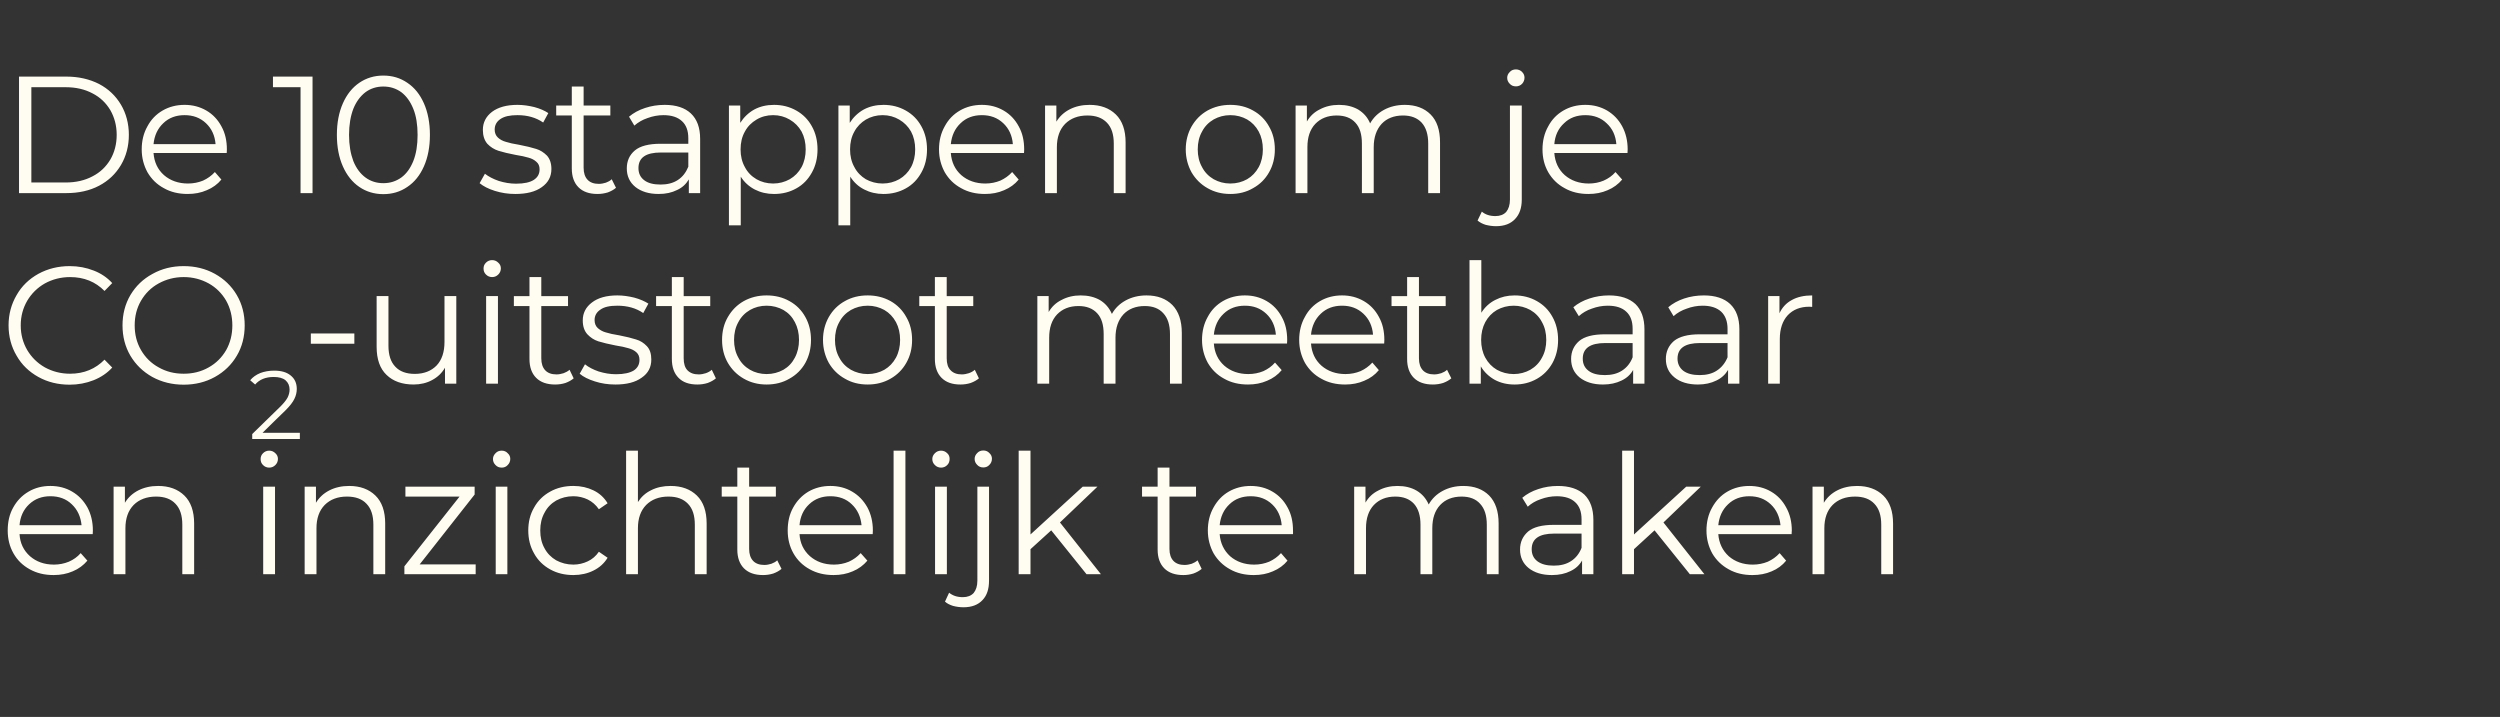
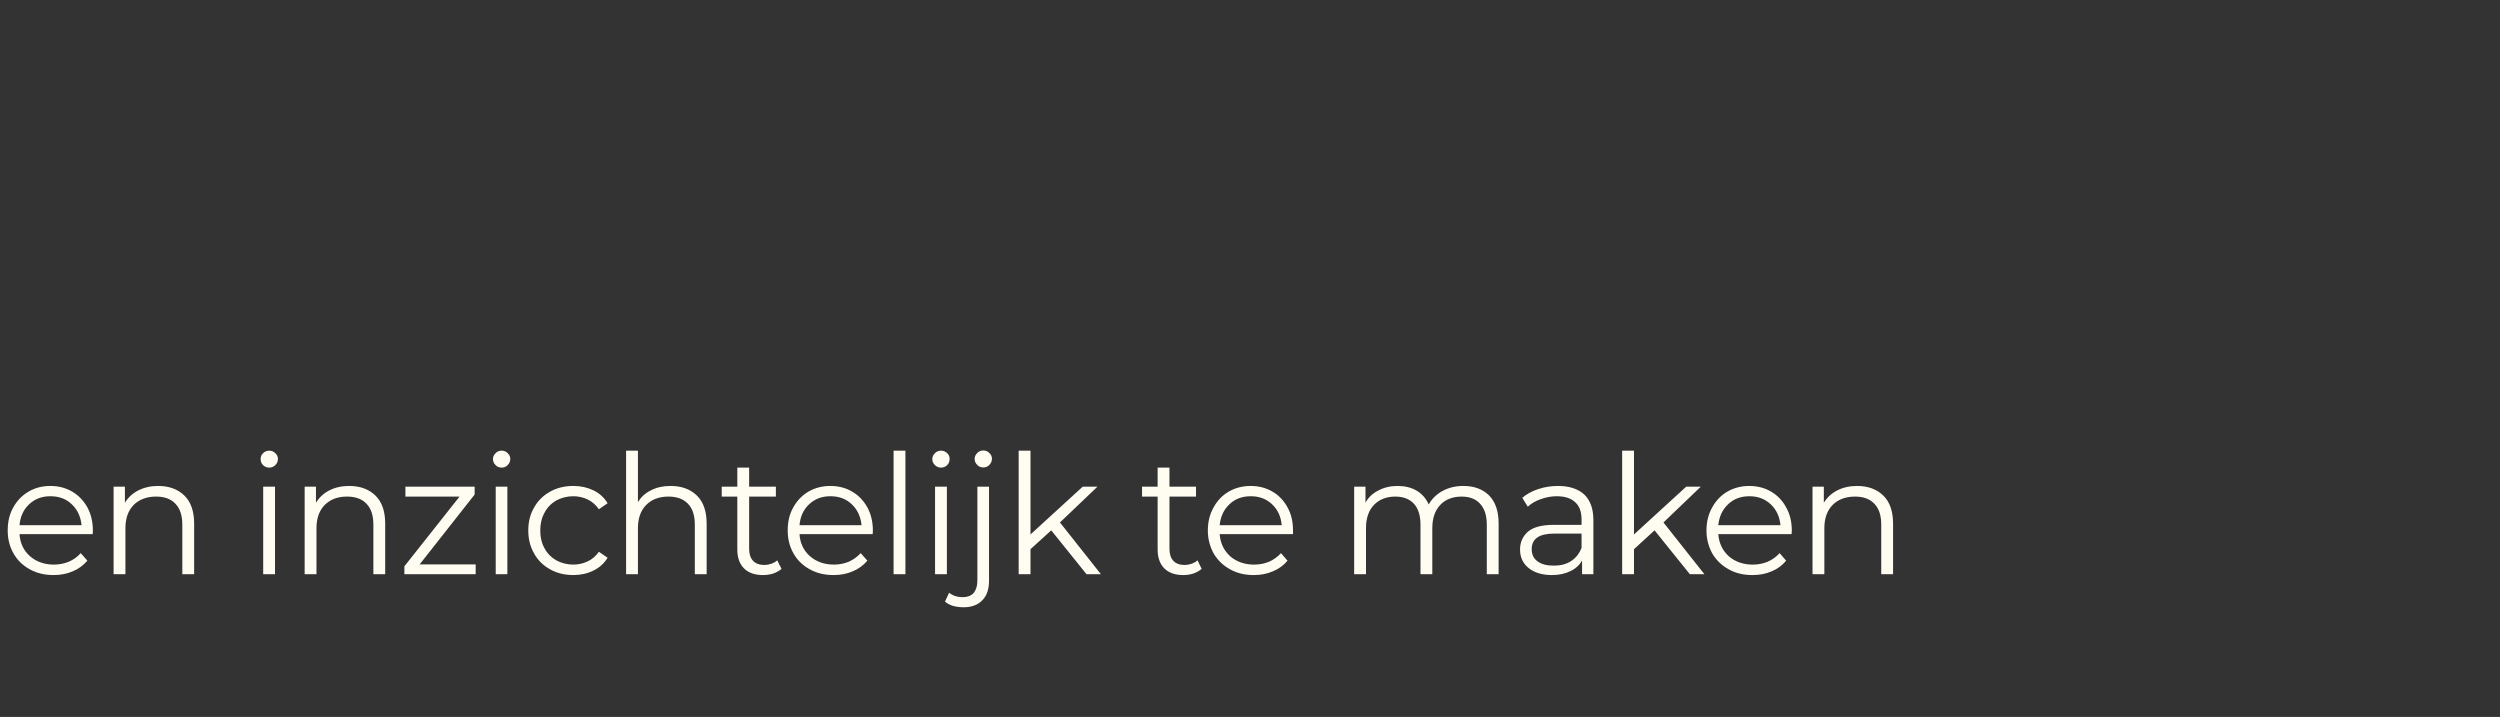
<svg xmlns="http://www.w3.org/2000/svg" version="1.1" width="1459px" height="418.4px" viewBox="0 -1 1459 418.4" style="top:-1px">
  <rect x="0" y="-1" width="1459" height="418.4" fill="#333333" stroke="none" />
  <desc>De 10 stappen om je CO2 uitstoot meetbaar en inzichtelijk te maken</desc>
  <defs />
  <g id="Polygon21091">
    <path d="m54.1 310.7c0 0-42.74-.01-42.7 0c.3 5.3 2.4 9.6 6.1 12.9c3.7 3.2 8.3 4.9 14 4.9c3.1 0 6-.6 8.7-1.7c2.7-1.2 5-2.8 6.9-5c0 0 3.9 4.4 3.9 4.4c-2.3 2.7-5.1 4.8-8.5 6.2c-3.4 1.5-7.2 2.2-11.2 2.2c-5.3 0-9.9-1.1-14-3.4c-4-2.2-7.2-5.3-9.4-9.2c-2.3-4-3.4-8.5-3.4-13.4c0-5 1-9.5 3.2-13.4c2.2-4 5.2-7.1 9-9.3c3.7-2.2 8-3.3 12.7-3.3c4.7 0 9 1.1 12.7 3.3c3.8 2.2 6.7 5.3 8.9 9.2c2.1 3.9 3.2 8.4 3.2 13.5c-.02-.05-.1 2.1-.1 2.1zm-24.7-22.1c-4.9 0-9 1.5-12.4 4.7c-3.3 3.1-5.2 7.2-5.6 12.2c0 0 36.2 0 36.2 0c-.5-5-2.4-9.1-5.7-12.2c-3.3-3.2-7.5-4.7-12.5-4.7c0 0 0 0 0 0zm62.9-6c6.4 0 11.5 1.9 15.3 5.6c3.8 3.7 5.7 9.2 5.7 16.3c.01-.02 0 29.6 0 29.6l-6.9 0c0 0 .02-28.94 0-28.9c0-5.4-1.3-9.4-4-12.2c-2.6-2.8-6.4-4.2-11.3-4.2c-5.5 0-9.9 1.7-13.1 4.9c-3.2 3.3-4.8 7.8-4.8 13.6c.01-.01 0 26.8 0 26.8l-6.9 0l0-51.1l6.6 0c0 0 .02 9.44 0 9.4c1.9-3.1 4.5-5.5 7.8-7.2c3.4-1.7 7.2-2.6 11.6-2.6c0 0 0 0 0 0zm61.3.4l6.9 0l0 51.1l-6.9 0l0-51.1zm3.5-11.1c-1.4 0-2.6-.5-3.6-1.5c-1-1-1.4-2.1-1.4-3.5c0-1.3.4-2.4 1.4-3.4c1-1 2.2-1.5 3.6-1.5c1.4 0 2.6.5 3.6 1.5c1 .9 1.5 2 1.5 3.3c0 1.4-.5 2.6-1.5 3.6c-1 1-2.2 1.5-3.6 1.5c0 0 0 0 0 0zm46.7 10.7c6.4 0 11.5 1.9 15.3 5.6c3.8 3.7 5.7 9.2 5.7 16.3c-.02-.02 0 29.6 0 29.6l-6.9 0c0 0-.01-28.94 0-28.9c0-5.4-1.3-9.4-4-12.2c-2.6-2.8-6.4-4.2-11.4-4.2c-5.5 0-9.8 1.7-13 4.9c-3.2 3.3-4.8 7.8-4.8 13.6c-.02-.01 0 26.8 0 26.8l-6.9 0l0-51.1l6.6 0c0 0-.01 9.44 0 9.4c1.9-3.1 4.5-5.5 7.8-7.2c3.3-1.7 7.2-2.6 11.6-2.6c0 0 0 0 0 0zm73.8 45.8l0 5.7l-41.6 0l0-4.6l32.2-40.7l-31.6 0l0-5.8l40.4 0l0 4.6l-32.1 40.8l32.7 0zm11.7-45.4l6.8 0l0 51.1l-6.8 0l0-51.1zm3.5-11.1c-1.5 0-2.7-.5-3.6-1.5c-1-1-1.5-2.1-1.5-3.5c0-1.3.5-2.4 1.5-3.4c.9-1 2.1-1.5 3.6-1.5c1.4 0 2.6.5 3.5 1.5c1 .9 1.5 2 1.5 3.3c0 1.4-.5 2.6-1.5 3.6c-.9 1-2.1 1.5-3.5 1.5c0 0 0 0 0 0zm41.8 62.7c-5 0-9.6-1.1-13.5-3.3c-4-2.2-7.2-5.3-9.4-9.3c-2.3-4-3.4-8.5-3.4-13.4c0-5 1.1-9.5 3.4-13.4c2.2-4 5.4-7.1 9.4-9.3c3.9-2.2 8.5-3.3 13.5-3.3c4.4 0 8.3.9 11.8 2.6c3.5 1.7 6.2 4.2 8.2 7.5c0 0-5.1 3.5-5.1 3.5c-1.7-2.5-3.9-4.4-6.5-5.7c-2.5-1.2-5.4-1.9-8.4-1.9c-3.7 0-7 .9-10 2.5c-2.9 1.7-5.2 4-6.8 7.1c-1.7 3-2.5 6.5-2.5 10.4c0 3.9.8 7.4 2.5 10.4c1.6 3 3.9 5.3 6.8 7c3 1.6 6.3 2.5 10 2.5c3 0 5.9-.7 8.4-1.9c2.6-1.2 4.8-3.1 6.5-5.6c0 0 5.1 3.5 5.1 3.5c-2 3.3-4.8 5.8-8.3 7.5c-3.4 1.7-7.4 2.6-11.7 2.6c0 0 0 0 0 0zm56.8-52c6.4 0 11.5 1.9 15.3 5.6c3.8 3.7 5.7 9.2 5.7 16.3c-.02-.02 0 29.6 0 29.6l-6.9 0c0 0-.02-28.94 0-28.9c0-5.4-1.3-9.4-4-12.2c-2.7-2.8-6.4-4.2-11.4-4.2c-5.5 0-9.8 1.7-13 4.9c-3.2 3.3-4.8 7.8-4.8 13.6c-.03-.01 0 26.8 0 26.8l-6.9 0l0-72.1l6.9 0c0 0-.03 29.95 0 30c1.9-3 4.4-5.3 7.7-6.9c3.3-1.7 7.1-2.5 11.4-2.5c0 0 0 0 0 0zm64.7 48.4c-1.3 1.1-2.9 2-4.8 2.7c-1.9.6-3.9.9-6 .9c-4.8 0-8.5-1.3-11.1-3.9c-2.6-2.6-3.9-6.3-3.9-11c.04.02 0-30.9 0-30.9l-9.1 0l0-5.8l9.1 0l0-11.1l6.9 0l0 11.1l15.6 0l0 5.8l-15.6 0c0 0 .03 30.53 0 30.5c0 3.1.8 5.4 2.3 7c1.5 1.6 3.7 2.4 6.6 2.4c1.4 0 2.8-.3 4.1-.7c1.3-.5 2.5-1.1 3.4-2c0 0 2.5 5 2.5 5zm53.2-20.3c0 0-42.74-.01-42.7 0c.3 5.3 2.4 9.6 6.1 12.9c3.7 3.2 8.3 4.9 14 4.9c3.1 0 6-.6 8.7-1.7c2.6-1.2 4.9-2.8 6.9-5c0 0 3.9 4.4 3.9 4.4c-2.3 2.7-5.1 4.8-8.5 6.2c-3.4 1.5-7.2 2.2-11.2 2.2c-5.3 0-9.9-1.1-14-3.4c-4-2.2-7.2-5.3-9.4-9.2c-2.3-4-3.4-8.5-3.4-13.4c0-5 1-9.5 3.2-13.4c2.2-4 5.2-7.1 8.9-9.3c3.8-2.2 8.1-3.3 12.8-3.3c4.7 0 9 1.1 12.7 3.3c3.8 2.2 6.7 5.3 8.9 9.2c2.1 3.9 3.2 8.4 3.2 13.5c-.02-.05-.1 2.1-.1 2.1zm-24.7-22.1c-4.9 0-9 1.5-12.4 4.7c-3.3 3.1-5.2 7.2-5.6 12.2c0 0 36.2 0 36.2 0c-.5-5-2.4-9.1-5.7-12.2c-3.3-3.2-7.5-4.7-12.5-4.7c0 0 0 0 0 0zm36.9-26.6l6.9 0l0 72.1l-6.9 0l0-72.1zm24.2 21l6.9 0l0 51.1l-6.9 0l0-51.1zm3.5-11.1c-1.4 0-2.6-.5-3.6-1.5c-1-1-1.5-2.1-1.5-3.5c0-1.3.5-2.4 1.5-3.4c1-1 2.2-1.5 3.6-1.5c1.4 0 2.6.5 3.6 1.5c1 .9 1.4 2 1.4 3.3c0 1.4-.4 2.6-1.4 3.6c-1 1-2.2 1.5-3.6 1.5c0 0 0 0 0 0zm13.1 81.5c-2.1 0-4.2-.3-6.1-.8c-1.9-.6-3.5-1.4-4.7-2.5c0 0 2.4-5.2 2.4-5.2c2.1 1.7 4.7 2.6 8 2.6c2.7 0 4.8-.8 6.3-2.4c1.4-1.7 2.2-4.1 2.2-7.2c-.05-.02 0-54.9 0-54.9l6.8 0c0 0 .05 54.88 0 54.9c0 4.8-1.2 8.6-3.8 11.3c-2.6 2.8-6.3 4.2-11.1 4.2c0 0 0 0 0 0zm11.6-81.6c-1.5 0-2.7-.5-3.6-1.5c-1-1-1.5-2.1-1.5-3.5c0-1.3.5-2.4 1.5-3.4c.9-1 2.1-1.5 3.6-1.5c1.4 0 2.6.5 3.5 1.5c1 .9 1.5 2 1.5 3.3c0 1.4-.5 2.6-1.5 3.6c-.9 1-2.1 1.5-3.5 1.5c0 0 0 0 0 0zm39.6 36.7l-12.1 11l0 14.6l-6.9 0l0-72.1l6.9 0l0 48.9l30.5-27.9l8.6 0l-21.9 20.9l23.9 30.2l-8.4 0l-20.6-25.6zm87.8 22.5c-1.3 1.1-2.9 2-4.8 2.7c-1.9.6-3.9.9-5.9.9c-4.8 0-8.5-1.3-11.1-3.9c-2.6-2.6-3.9-6.3-3.9-11c.01.02 0-30.9 0-30.9l-9.1 0l0-5.8l9.1 0l0-11.1l6.9 0l0 11.1l15.5 0l0 5.8l-15.5 0c0 0 0 30.53 0 30.5c0 3.1.8 5.4 2.3 7c1.5 1.6 3.7 2.4 6.5 2.4c1.5 0 2.8-.3 4.2-.7c1.3-.5 2.4-1.1 3.4-2c0 0 2.4 5 2.4 5zm53.3-20.3c0 0-42.77-.01-42.8 0c.4 5.3 2.5 9.6 6.1 12.9c3.7 3.2 8.4 4.9 14 4.9c3.2 0 6.1-.6 8.8-1.7c2.6-1.2 4.9-2.8 6.9-5c0 0 3.8 4.4 3.8 4.4c-2.2 2.7-5.1 4.8-8.5 6.2c-3.4 1.5-7.1 2.2-11.2 2.2c-5.2 0-9.9-1.1-13.9-3.4c-4-2.2-7.2-5.3-9.5-9.2c-2.2-4-3.4-8.5-3.4-13.4c0-5 1.1-9.5 3.3-13.4c2.2-4 5.1-7.1 8.9-9.3c3.8-2.2 8.1-3.3 12.8-3.3c4.7 0 9 1.1 12.7 3.3c3.8 2.2 6.7 5.3 8.8 9.2c2.2 3.9 3.2 8.4 3.2 13.5c.05-.05 0 2.1 0 2.1zm-24.7-22.1c-4.9 0-9.1 1.5-12.4 4.7c-3.3 3.1-5.2 7.2-5.7 12.2c0 0 36.2 0 36.2 0c-.4-5-2.3-9.1-5.6-12.2c-3.4-3.2-7.5-4.7-12.5-4.7c0 0 0 0 0 0zm124.1-6c6.4 0 11.4 1.9 15.1 5.6c3.6 3.7 5.5 9.1 5.5 16.3c-.04-.02 0 29.6 0 29.6l-6.9 0c0 0-.03-28.94 0-28.9c0-5.4-1.3-9.4-3.9-12.2c-2.5-2.8-6.1-4.2-10.8-4.2c-5.3 0-9.5 1.7-12.5 4.9c-3.1 3.3-4.6 7.8-4.6 13.6c.02-.01 0 26.8 0 26.8l-6.9 0c0 0 .02-28.94 0-28.9c0-5.4-1.3-9.4-3.8-12.2c-2.6-2.8-6.2-4.2-10.9-4.2c-5.3 0-9.4 1.7-12.5 4.9c-3.1 3.3-4.6 7.8-4.6 13.6c-.02-.01 0 26.8 0 26.8l-6.9 0l0-51.1l6.6 0c0 0-.02 9.34 0 9.3c1.8-3.1 4.3-5.5 7.6-7.1c3.2-1.7 6.9-2.6 11.1-2.6c4.3 0 8 .9 11.1 2.7c3.2 1.9 5.5 4.5 7.1 8.1c1.9-3.4 4.6-6 8.1-7.9c3.5-1.9 7.5-2.9 12.1-2.9c0 0 0 0 0 0zm55.2 0c6.7 0 11.8 1.7 15.4 5c3.5 3.4 5.3 8.3 5.3 14.8c.01.04 0 31.7 0 31.7l-6.6 0c0 0 .01-7.97 0-8c-1.5 2.7-3.8 4.8-6.8 6.2c-3 1.5-6.6 2.3-10.8 2.3c-5.7 0-10.2-1.4-13.6-4.1c-3.3-2.7-5-6.3-5-10.8c0-4.3 1.6-7.8 4.7-10.5c3.1-2.6 8.1-3.9 15-3.9c0-.05 16.2 0 16.2 0c0 0 .02-3.15 0-3.2c0-4.4-1.2-7.7-3.7-10c-2.4-2.3-6-3.5-10.8-3.5c-3.2 0-6.3.6-9.3 1.7c-3 1-5.5 2.5-7.6 4.4c0 0-3.2-5.2-3.2-5.2c2.6-2.2 5.7-3.9 9.4-5.1c3.6-1.2 7.4-1.8 11.4-1.8c0 0 0 0 0 0zm-2.4 46.5c3.9 0 7.2-.8 10-2.6c2.8-1.8 4.9-4.4 6.2-7.8c.02.05 0-8.3 0-8.3c0 0-16.01 0-16 0c-8.7 0-13.1 3-13.1 9.1c0 3 1.1 5.4 3.4 7.1c2.3 1.7 5.4 2.5 9.5 2.5c0 0 0 0 0 0zm58.8-20.6l-12 11l0 14.6l-6.9 0l0-72.1l6.9 0l0 48.9l30.5-27.9l8.5 0l-21.8 20.9l23.9 30.2l-8.5 0l-20.6-25.6zm80 2.2c0 0-42.77-.01-42.8 0c.4 5.3 2.5 9.6 6.1 12.9c3.7 3.2 8.4 4.9 14 4.9c3.2 0 6.1-.6 8.8-1.7c2.6-1.2 4.9-2.8 6.9-5c0 0 3.8 4.4 3.8 4.4c-2.2 2.7-5 4.8-8.4 6.2c-3.4 1.5-7.2 2.2-11.3 2.2c-5.2 0-9.9-1.1-13.9-3.4c-4-2.2-7.2-5.3-9.5-9.2c-2.2-4-3.4-8.5-3.4-13.4c0-5 1.1-9.5 3.3-13.4c2.2-4 5.1-7.1 8.9-9.3c3.8-2.2 8.1-3.3 12.8-3.3c4.7 0 9 1.1 12.7 3.3c3.8 2.2 6.7 5.3 8.8 9.2c2.2 3.9 3.3 8.4 3.3 13.5c-.05-.05-.1 2.1-.1 2.1zm-24.7-22.1c-4.9 0-9.1 1.5-12.4 4.7c-3.3 3.1-5.2 7.2-5.7 12.2c0 0 36.3 0 36.3 0c-.5-5-2.4-9.1-5.7-12.2c-3.4-3.2-7.5-4.7-12.5-4.7c0 0 0 0 0 0zm62.9-6c6.4 0 11.5 1.9 15.3 5.6c3.8 3.7 5.7 9.2 5.7 16.3c-.01-.02 0 29.6 0 29.6l-6.9 0c0 0-.01-28.94 0-28.9c0-5.4-1.3-9.4-4-12.2c-2.6-2.8-6.4-4.2-11.3-4.2c-5.6 0-9.9 1.7-13.1 4.9c-3.2 3.3-4.8 7.8-4.8 13.6c-.02-.01 0 26.8 0 26.8l-6.9 0l0-51.1l6.6 0c0 0-.01 9.44 0 9.4c1.9-3.1 4.5-5.5 7.8-7.2c3.3-1.7 7.2-2.6 11.6-2.6c0 0 0 0 0 0z" stroke="none" fill="#fffcf2" />
  </g>
  <g id="Polygon21090">
-     <path d="m40.6 223.5c-6.7 0-12.8-1.5-18.2-4.5c-5.4-3-9.7-7.1-12.7-12.4c-3.1-5.2-4.7-11.2-4.7-17.7c0-6.5 1.6-12.4 4.7-17.7c3-5.3 7.3-9.4 12.7-12.4c5.5-3 11.6-4.5 18.3-4.5c5 0 9.7.9 14 2.6c4.2 1.6 7.9 4.1 10.8 7.3c0 0-4.5 4.6-4.5 4.6c-5.3-5.4-12-8.1-20.1-8.1c-5.4 0-10.3 1.3-14.7 3.7c-4.4 2.5-7.8 5.9-10.3 10.1c-2.5 4.3-3.8 9.1-3.8 14.4c0 5.3 1.3 10.1 3.8 14.4c2.5 4.2 5.9 7.6 10.3 10.1c4.4 2.4 9.3 3.7 14.7 3.7c8.1 0 14.8-2.8 20.1-8.2c0 0 4.5 4.6 4.5 4.6c-2.9 3.2-6.6 5.7-10.9 7.4c-4.3 1.7-9 2.6-14 2.6c0 0 0 0 0 0zm66.6 0c-6.7 0-12.8-1.5-18.3-4.5c-5.5-3.1-9.7-7.2-12.8-12.4c-3.1-5.3-4.6-11.2-4.6-17.7c0-6.5 1.5-12.4 4.6-17.7c3.1-5.2 7.3-9.3 12.8-12.3c5.5-3.1 11.6-4.6 18.3-4.6c6.7 0 12.8 1.5 18.2 4.5c5.4 3 9.7 7.1 12.8 12.4c3.1 5.3 4.6 11.2 4.6 17.7c0 6.5-1.5 12.5-4.6 17.7c-3.1 5.3-7.4 9.4-12.8 12.4c-5.4 3-11.5 4.5-18.2 4.5c0 0 0 0 0 0zm0-6.4c5.4 0 10.2-1.2 14.6-3.7c4.3-2.4 7.7-5.8 10.2-10.1c2.4-4.3 3.6-9.1 3.6-14.4c0-5.3-1.2-10.1-3.6-14.4c-2.5-4.3-5.9-7.7-10.2-10.1c-4.4-2.4-9.2-3.7-14.6-3.7c-5.4 0-10.2 1.3-14.6 3.7c-4.4 2.4-7.8 5.8-10.3 10.1c-2.5 4.3-3.7 9.1-3.7 14.4c0 5.3 1.2 10.1 3.7 14.4c2.5 4.3 5.9 7.7 10.3 10.1c4.4 2.5 9.2 3.7 14.6 3.7c0 0 0 0 0 0zm67.8 34.5l0 3.6l-27.8 0l0-2.9c0 0 16.45-16.09 16.5-16.1c2-2 3.4-3.8 4.2-5.3c.7-1.5 1.1-3 1.1-4.5c0-2.3-.8-4.1-2.4-5.5c-1.6-1.3-3.9-1.9-6.9-1.9c-4.7 0-8.3 1.5-10.8 4.4c0 0-2.9-2.5-2.9-2.5c1.5-1.8 3.5-3.2 5.9-4.2c2.4-.9 5.1-1.4 8.1-1.4c4.1 0 7.3.9 9.6 2.8c2.4 1.9 3.6 4.5 3.6 7.9c0 2-.5 4-1.4 5.8c-.9 1.9-2.6 4.1-5.1 6.6c-.05-.04-13.5 13.2-13.5 13.2l21.8 0zm6.4-58l25.4 0l0 6l-25.4 0l0-6zm84.9-21.8l0 51.1l-6.6 0c0 0 .02-9.33 0-9.3c-1.8 3.1-4.3 5.5-7.5 7.2c-3.1 1.7-6.8 2.6-10.8 2.6c-6.7 0-12-1.9-15.8-5.6c-3.9-3.7-5.8-9.2-5.8-16.4c.01.03 0-29.6 0-29.6l6.9 0c0 0 .01 28.95 0 29c0 5.3 1.3 9.4 4 12.2c2.6 2.8 6.4 4.2 11.4 4.2c5.3 0 9.6-1.7 12.7-4.9c3.1-3.3 4.6-7.9 4.6-13.7c.03.02 0-26.8 0-26.8l6.9 0zm17.4 0l6.9 0l0 51.1l-6.9 0l0-51.1zm3.5-11.1c-1.4 0-2.6-.5-3.6-1.5c-1-1-1.4-2.1-1.4-3.5c0-1.3.4-2.4 1.4-3.4c1-1 2.2-1.5 3.6-1.5c1.4 0 2.6.5 3.6 1.5c1 .9 1.5 2 1.5 3.3c0 1.4-.5 2.6-1.5 3.6c-1 1-2.2 1.5-3.6 1.5c0 0 0 0 0 0zm47.6 59.1c-1.3 1.1-2.9 2-4.8 2.7c-1.9.6-3.9.9-6 .9c-4.8 0-8.5-1.3-11.1-3.9c-2.6-2.6-3.9-6.3-3.9-11c.05.02 0-30.9 0-30.9l-9.1 0l0-5.8l9.1 0l0-11.1l6.9 0l0 11.1l15.6 0l0 5.8l-15.6 0c0 0 .04 30.53 0 30.5c0 3.1.8 5.4 2.3 7c1.5 1.6 3.7 2.4 6.6 2.4c1.4 0 2.8-.3 4.1-.7c1.3-.5 2.5-1.1 3.5-2c0 0 2.4 5 2.4 5zm24.3 3.6c-4.2 0-8.2-.6-11.9-1.8c-3.8-1.2-6.8-2.7-8.9-4.5c0 0 3.1-5.5 3.1-5.5c2.1 1.7 4.8 3.1 8 4.2c3.3 1 6.6 1.6 10.1 1.6c4.7 0 8.1-.8 10.4-2.2c2.2-1.5 3.3-3.5 3.3-6.2c0-1.9-.6-3.3-1.8-4.4c-1.2-1.1-2.8-1.9-4.7-2.4c-1.9-.6-4.3-1.1-7.5-1.6c-4.1-.8-7.4-1.6-10-2.4c-2.5-.8-4.6-2.2-6.4-4.1c-1.8-2-2.7-4.7-2.7-8.1c0-4.3 1.8-7.8 5.4-10.5c3.5-2.7 8.5-4.1 14.8-4.1c3.3 0 6.6.5 9.9 1.3c3.3.9 6 2.1 8.2 3.5c0 0-3 5.5-3 5.5c-4.2-2.9-9.3-4.3-15.1-4.3c-4.4 0-7.7.7-9.9 2.3c-2.3 1.5-3.4 3.6-3.4 6.1c0 1.9.6 3.5 1.9 4.7c1.3 1.1 2.8 2 4.7 2.5c1.9.6 4.5 1.2 7.8 1.7c4.1.8 7.3 1.6 9.8 2.4c2.5.7 4.6 2.1 6.3 3.9c1.8 1.9 2.6 4.5 2.6 7.8c0 4.5-1.8 8-5.6 10.6c-3.7 2.7-8.8 4-15.4 4c0 0 0 0 0 0zm58.7-3.6c-1.3 1.1-2.9 2-4.8 2.7c-1.9.6-3.9.9-6 .9c-4.8 0-8.5-1.3-11-3.9c-2.6-2.6-3.9-6.3-3.9-11c-.03.02 0-30.9 0-30.9l-9.2 0l0-5.8l9.2 0l0-11.1l6.9 0l0 11.1l15.5 0l0 5.8l-15.5 0c0 0-.04 30.53 0 30.5c0 3.1.7 5.4 2.2 7c1.6 1.6 3.7 2.4 6.6 2.4c1.4 0 2.8-.3 4.1-.7c1.4-.5 2.5-1.1 3.5-2c0 0 2.4 5 2.4 5zm29.6 3.6c-4.9 0-9.3-1.1-13.3-3.4c-3.9-2.2-7-5.3-9.3-9.2c-2.3-4-3.4-8.5-3.4-13.4c0-5 1.1-9.5 3.4-13.4c2.3-4 5.4-7.1 9.3-9.3c4-2.2 8.4-3.3 13.3-3.3c4.9 0 9.4 1.1 13.3 3.3c4 2.2 7.1 5.3 9.3 9.3c2.2 3.9 3.3 8.4 3.3 13.4c0 4.9-1.1 9.4-3.3 13.4c-2.2 3.9-5.3 7-9.3 9.2c-3.9 2.3-8.4 3.4-13.3 3.4c0 0 0 0 0 0zm0-6.1c3.6 0 6.9-.9 9.8-2.5c2.9-1.7 5.1-4 6.7-7.1c1.6-3 2.4-6.5 2.4-10.3c0-3.9-.8-7.4-2.4-10.4c-1.6-3.1-3.8-5.4-6.7-7.1c-2.9-1.6-6.2-2.5-9.8-2.5c-3.6 0-6.9.9-9.7 2.5c-2.9 1.7-5.2 4-6.8 7.1c-1.7 3-2.5 6.5-2.5 10.4c0 3.8.8 7.3 2.5 10.3c1.6 3.1 3.9 5.4 6.8 7.1c2.8 1.6 6.1 2.5 9.7 2.5c0 0 0 0 0 0zm59 6.1c-5 0-9.4-1.1-13.3-3.4c-4-2.2-7.1-5.3-9.4-9.2c-2.2-4-3.4-8.5-3.4-13.4c0-5 1.2-9.5 3.4-13.4c2.3-4 5.4-7.1 9.4-9.3c3.9-2.2 8.3-3.3 13.3-3.3c4.9 0 9.3 1.1 13.3 3.3c3.9 2.2 7 5.3 9.2 9.3c2.3 3.9 3.4 8.4 3.4 13.4c0 4.9-1.1 9.4-3.4 13.4c-2.2 3.9-5.3 7-9.2 9.2c-4 2.3-8.4 3.4-13.3 3.4c0 0 0 0 0 0zm0-6.1c3.6 0 6.8-.9 9.7-2.5c2.9-1.7 5.1-4 6.8-7.1c1.6-3 2.4-6.5 2.4-10.3c0-3.9-.8-7.4-2.4-10.4c-1.7-3.1-3.9-5.4-6.8-7.1c-2.9-1.6-6.1-2.5-9.7-2.5c-3.7 0-6.9.9-9.8 2.5c-2.9 1.7-5.2 4-6.8 7.1c-1.7 3-2.5 6.5-2.5 10.4c0 3.8.8 7.3 2.5 10.3c1.6 3.1 3.9 5.4 6.8 7.1c2.9 1.6 6.1 2.5 9.8 2.5c0 0 0 0 0 0zm64.9 2.5c-1.3 1.1-2.9 2-4.8 2.7c-1.9.6-3.9.9-6 .9c-4.8 0-8.4-1.3-11-3.9c-2.6-2.6-3.9-6.3-3.9-11c-.02.02 0-30.9 0-30.9l-9.1 0l0-5.8l9.1 0l0-11.1l6.9 0l0 11.1l15.5 0l0 5.8l-15.5 0c0 0-.02 30.53 0 30.5c0 3.1.7 5.4 2.3 7c1.5 1.6 3.7 2.4 6.5 2.4c1.4 0 2.8-.3 4.1-.7c1.4-.5 2.5-1.1 3.5-2c0 0 2.4 5 2.4 5zm97.8-48.4c6.4 0 11.4 1.9 15.1 5.6c3.6 3.7 5.5 9.1 5.5 16.3c-.02-.02 0 29.6 0 29.6l-6.9 0c0 0-.02-28.94 0-28.9c0-5.4-1.3-9.4-3.9-12.2c-2.5-2.8-6.1-4.2-10.8-4.2c-5.3 0-9.5 1.7-12.5 4.9c-3 3.3-4.6 7.8-4.6 13.6c.03-.01 0 26.8 0 26.8l-6.9 0c0 0 .04-28.94 0-28.9c0-5.4-1.2-9.4-3.8-12.2c-2.6-2.8-6.2-4.2-10.9-4.2c-5.3 0-9.4 1.7-12.5 4.9c-3.1 3.3-4.6 7.8-4.6 13.6c-.01-.01 0 26.8 0 26.8l-6.9 0l0-51.1l6.6 0c0 0 0 9.34 0 9.3c1.8-3.1 4.3-5.5 7.6-7.1c3.2-1.7 6.9-2.6 11.1-2.6c4.3 0 8 .9 11.2 2.7c3.1 1.9 5.4 4.5 7 8.1c1.9-3.4 4.6-6 8.1-7.9c3.5-1.9 7.6-2.9 12.1-2.9c0 0 0 0 0 0zm82 28.1c0 0-42.68-.01-42.7 0c.4 5.3 2.4 9.6 6.1 12.9c3.7 3.2 8.4 4.9 14 4.9c3.2 0 6.1-.6 8.8-1.7c2.6-1.2 4.9-2.8 6.8-5c0 0 3.9 4.4 3.9 4.4c-2.2 2.7-5.1 4.8-8.5 6.2c-3.4 1.5-7.1 2.2-11.2 2.2c-5.2 0-9.9-1.1-13.9-3.4c-4.1-2.2-7.2-5.3-9.5-9.2c-2.2-4-3.4-8.5-3.4-13.4c0-5 1.1-9.5 3.3-13.4c2.1-4 5.1-7.1 8.9-9.3c3.8-2.2 8.1-3.3 12.8-3.3c4.7 0 8.9 1.1 12.7 3.3c3.8 2.2 6.7 5.3 8.8 9.2c2.2 3.9 3.2 8.4 3.2 13.5c.04-.05-.1 2.1-.1 2.1zm-24.6-22.1c-4.9 0-9.1 1.5-12.4 4.7c-3.3 3.1-5.2 7.2-5.7 12.2c0 0 36.2 0 36.2 0c-.4-5-2.3-9.1-5.6-12.2c-3.4-3.2-7.5-4.7-12.5-4.7c0 0 0 0 0 0zm81.3 22.1c0 0-42.68-.01-42.7 0c.4 5.3 2.4 9.6 6.1 12.9c3.7 3.2 8.4 4.9 14 4.9c3.2 0 6.1-.6 8.8-1.7c2.6-1.2 4.9-2.8 6.9-5c0 0 3.8 4.4 3.8 4.4c-2.2 2.7-5.1 4.8-8.5 6.2c-3.4 1.5-7.1 2.2-11.2 2.2c-5.2 0-9.9-1.1-13.9-3.4c-4.1-2.2-7.2-5.3-9.5-9.2c-2.2-4-3.4-8.5-3.4-13.4c0-5 1.1-9.5 3.3-13.4c2.1-4 5.1-7.1 8.9-9.3c3.8-2.2 8.1-3.3 12.8-3.3c4.7 0 8.9 1.1 12.7 3.3c3.8 2.2 6.7 5.3 8.8 9.2c2.2 3.9 3.2 8.4 3.2 13.5c.04-.05-.1 2.1-.1 2.1zm-24.6-22.1c-4.9 0-9.1 1.5-12.4 4.7c-3.3 3.1-5.2 7.2-5.7 12.2c0 0 36.2 0 36.2 0c-.4-5-2.3-9.1-5.6-12.2c-3.4-3.2-7.5-4.7-12.5-4.7c0 0 0 0 0 0zm63.8 42.4c-1.3 1.1-2.9 2-4.8 2.7c-1.9.6-3.9.9-6 .9c-4.8 0-8.5-1.3-11.1-3.9c-2.6-2.6-3.9-6.3-3.9-11c.04.02 0-30.9 0-30.9l-9.1 0l0-5.8l9.1 0l0-11.1l6.9 0l0 11.1l15.6 0l0 5.8l-15.6 0c0 0 .04 30.53 0 30.5c0 3.1.8 5.4 2.3 7c1.5 1.6 3.7 2.4 6.6 2.4c1.4 0 2.8-.3 4.1-.7c1.3-.5 2.5-1.1 3.4-2c0 0 2.5 5 2.5 5zm36.9-48.4c4.8 0 9.1 1.1 13 3.3c3.9 2.2 6.9 5.2 9.1 9.2c2.2 3.9 3.3 8.4 3.3 13.5c0 5-1.1 9.5-3.3 13.5c-2.2 3.9-5.2 7-9.1 9.2c-3.9 2.2-8.2 3.3-13 3.3c-4.3 0-8.1-.9-11.5-2.7c-3.4-1.9-6.2-4.5-8.2-7.9c-.04-.01 0 10.1 0 10.1l-6.6 0l0-72.1l6.9 0c0 0-.05 30.73 0 30.7c2.1-3.3 4.8-5.8 8.2-7.5c3.3-1.7 7-2.6 11.2-2.6c0 0 0 0 0 0zm-.5 45.9c3.5 0 6.8-.9 9.7-2.5c2.9-1.7 5.2-4 6.8-7.1c1.7-3 2.5-6.5 2.5-10.3c0-3.9-.8-7.4-2.5-10.4c-1.6-3.1-3.9-5.4-6.8-7.1c-2.9-1.6-6.2-2.5-9.7-2.5c-3.6 0-6.9.9-9.8 2.5c-2.9 1.7-5.1 4-6.8 7.1c-1.6 3-2.4 6.5-2.4 10.4c0 3.8.8 7.3 2.4 10.3c1.7 3.1 3.9 5.4 6.8 7.1c2.9 1.6 6.2 2.5 9.8 2.5c0 0 0 0 0 0zm55.6-45.9c6.7 0 11.8 1.7 15.4 5c3.5 3.4 5.3 8.3 5.3 14.8c.01.04 0 31.7 0 31.7l-6.6 0c0 0 0-7.97 0-8c-1.5 2.7-3.8 4.8-6.8 6.2c-3.1 1.5-6.6 2.3-10.8 2.3c-5.7 0-10.2-1.4-13.6-4.1c-3.3-2.7-5-6.3-5-10.8c0-4.3 1.6-7.8 4.7-10.5c3.1-2.6 8.1-3.9 15-3.9c0-.05 16.2 0 16.2 0c0 0 .01-3.15 0-3.2c0-4.4-1.2-7.7-3.7-10c-2.4-2.3-6-3.5-10.8-3.5c-3.2 0-6.3.6-9.3 1.7c-3 1-5.5 2.5-7.6 4.4c0 0-3.2-5.2-3.2-5.2c2.6-2.2 5.7-3.9 9.4-5.1c3.6-1.2 7.4-1.8 11.4-1.8c0 0 0 0 0 0zm-2.4 46.5c3.9 0 7.2-.8 10-2.6c2.8-1.8 4.9-4.4 6.2-7.8c.01.05 0-8.3 0-8.3c0 0-16.01 0-16 0c-8.7 0-13.1 3-13.1 9.1c0 3 1.1 5.4 3.4 7.1c2.2 1.7 5.4 2.5 9.5 2.5c0 0 0 0 0 0zm57.8-46.5c6.6 0 11.8 1.7 15.3 5c3.6 3.4 5.4 8.3 5.4 14.8c-.05.04 0 31.7 0 31.7l-6.6 0c0 0-.05-7.97 0-8c-1.6 2.7-3.9 4.8-6.9 6.2c-3 1.5-6.6 2.3-10.7 2.3c-5.7 0-10.3-1.4-13.6-4.1c-3.4-2.7-5.1-6.3-5.1-10.8c0-4.3 1.6-7.8 4.7-10.5c3.2-2.6 8.2-3.9 15-3.9c.04-.05 16.3 0 16.3 0c0 0-.04-3.15 0-3.2c0-4.4-1.3-7.7-3.7-10c-2.5-2.3-6.1-3.5-10.8-3.5c-3.2 0-6.4.6-9.3 1.7c-3 1-5.6 2.5-7.7 4.4c0 0-3.1-5.2-3.1-5.2c2.6-2.2 5.7-3.9 9.3-5.1c3.6-1.2 7.5-1.8 11.5-1.8c0 0 0 0 0 0zm-2.5 46.5c3.9 0 7.3-.8 10-2.6c2.8-1.8 4.9-4.4 6.3-7.8c-.04.05 0-8.3 0-8.3c0 0-16.06 0-16.1 0c-8.7 0-13.1 3-13.1 9.1c0 3 1.2 5.4 3.4 7.1c2.3 1.7 5.5 2.5 9.5 2.5c0 0 0 0 0 0zm46.6-36.1c1.6-3.4 4-6 7.2-7.7c3.2-1.8 7.2-2.7 11.9-2.7c-.02.03 0 6.7 0 6.7c0 0-1.67-.07-1.7-.1c-5.3 0-9.5 1.7-12.6 5c-3 3.3-4.6 7.9-4.6 13.9c.05-.03 0 26 0 26l-6.8 0l0-51.1l6.6 0l0 10c0 0-.04.02 0 0z" stroke="none" fill="#fffcf2" />
-   </g>
+     </g>
  <g id="Polygon21089">
-     <path d="m11.1 43.7c0 0 27.64.02 27.6 0c7.2 0 13.6 1.5 19.1 4.3c5.5 2.9 9.7 6.9 12.8 12.1c3 5.1 4.6 11 4.6 17.6c0 6.6-1.6 12.5-4.6 17.6c-3.1 5.2-7.3 9.2-12.8 12.1c-5.5 2.9-11.9 4.3-19.1 4.3c.04-.01-27.6 0-27.6 0l0-68zm27.3 61.8c5.9 0 11.1-1.2 15.6-3.6c4.5-2.3 7.9-5.6 10.4-9.8c2.4-4.1 3.7-9 3.7-14.4c0-5.4-1.3-10.2-3.7-14.4c-2.5-4.2-5.9-7.5-10.4-9.8c-4.5-2.4-9.7-3.6-15.6-3.6c-.05.04-20.1 0-20.1 0l0 55.6c0 0 20.05-.02 20.1 0zm93.9-17.2c0 0-42.68-.01-42.7 0c.4 5.3 2.4 9.6 6.1 12.9c3.7 3.2 8.4 4.9 14 4.9c3.2 0 6.1-.6 8.8-1.7c2.6-1.2 4.9-2.8 6.9-5c0 0 3.8 4.4 3.8 4.4c-2.2 2.7-5.1 4.8-8.5 6.2c-3.4 1.5-7.1 2.2-11.2 2.2c-5.2 0-9.9-1.1-13.9-3.4c-4.1-2.2-7.2-5.3-9.5-9.2c-2.2-4-3.4-8.5-3.4-13.4c0-5 1.1-9.5 3.3-13.4c2.1-4 5.1-7.1 8.9-9.3c3.8-2.2 8.1-3.3 12.8-3.3c4.7 0 8.9 1.1 12.7 3.3c3.8 2.2 6.7 5.3 8.8 9.2c2.2 3.9 3.2 8.4 3.2 13.5c.04-.05-.1 2.1-.1 2.1zm-24.6-22.1c-4.9 0-9.1 1.5-12.4 4.7c-3.3 3.1-5.2 7.2-5.7 12.2c0 0 36.2 0 36.2 0c-.4-5-2.3-9.1-5.6-12.2c-3.4-3.2-7.5-4.7-12.5-4.7c0 0 0 0 0 0zm74.7-22.5l0 68l-7 0l0-61.8l-16.1 0l0-6.2l23.1 0zm41.3 68.6c-5.2 0-9.9-1.4-14-4.2c-4.1-2.8-7.3-6.8-9.6-12c-2.3-5.2-3.5-11.3-3.5-18.4c0-7 1.2-13.2 3.5-18.4c2.3-5.2 5.5-9.2 9.6-12c4.1-2.8 8.8-4.2 14-4.2c5.3 0 9.9 1.4 14 4.2c4.2 2.8 7.4 6.8 9.7 12c2.3 5.2 3.5 11.4 3.5 18.4c0 7.1-1.2 13.2-3.5 18.4c-2.3 5.2-5.5 9.2-9.7 12c-4.1 2.8-8.7 4.2-14 4.2c0 0 0 0 0 0zm0-6.4c4 0 7.4-1.1 10.5-3.3c3-2.2 5.3-5.4 7-9.6c1.7-4.3 2.5-9.3 2.5-15.3c0-5.9-.8-11-2.5-15.2c-1.7-4.2-4-7.4-7-9.7c-3.1-2.2-6.5-3.3-10.5-3.3c-3.9 0-7.4 1.1-10.4 3.3c-3 2.3-5.4 5.5-7.1 9.7c-1.6 4.2-2.5 9.3-2.5 15.2c0 6 .9 11 2.5 15.3c1.7 4.2 4.1 7.4 7.1 9.6c3 2.2 6.5 3.3 10.4 3.3c0 0 0 0 0 0zm77 6.3c-4.1 0-8.1-.6-11.9-1.8c-3.8-1.2-6.7-2.7-8.9-4.5c0 0 3.1-5.5 3.1-5.5c2.2 1.7 4.9 3.1 8.1 4.2c3.2 1 6.6 1.6 10.1 1.6c4.7 0 8.1-.8 10.3-2.2c2.3-1.5 3.4-3.5 3.4-6.2c0-1.9-.6-3.3-1.9-4.4c-1.2-1.1-2.7-1.9-4.6-2.4c-1.9-.6-4.4-1.1-7.5-1.6c-4.1-.8-7.5-1.6-10-2.4c-2.5-.8-4.7-2.2-6.5-4.1c-1.7-2-2.6-4.7-2.6-8.1c0-4.3 1.8-7.8 5.3-10.5c3.6-2.7 8.5-4.1 14.9-4.1c3.3 0 6.6.5 9.9 1.3c3.3.9 6 2.1 8.1 3.5c0 0-3 5.5-3 5.5c-4.2-2.9-9.2-4.3-15-4.3c-4.4 0-7.7.7-10 2.3c-2.2 1.5-3.3 3.6-3.3 6.1c0 1.9.6 3.5 1.9 4.7c1.2 1.1 2.8 2 4.7 2.5c1.9.6 4.4 1.2 7.7 1.7c4.1.8 7.4 1.6 9.9 2.4c2.4.7 4.5 2.1 6.3 3.9c1.7 1.9 2.6 4.5 2.6 7.8c0 4.5-1.9 8-5.6 10.6c-3.7 2.7-8.9 4-15.5 4c0 0 0 0 0 0zm58.8-3.6c-1.3 1.1-2.9 2-4.8 2.7c-2 .6-3.9.9-6 .9c-4.8 0-8.5-1.3-11.1-3.9c-2.6-2.6-3.9-6.3-3.9-11c.03.02 0-30.9 0-30.9l-9.1 0l0-5.8l9.1 0l0-11.1l6.9 0l0 11.1l15.6 0l0 5.8l-15.6 0c0 0 .02 30.53 0 30.5c0 3.1.8 5.4 2.3 7c1.5 1.6 3.7 2.4 6.6 2.4c1.4 0 2.8-.3 4.1-.7c1.3-.5 2.5-1.1 3.4-2c0 0 2.5 5 2.5 5zm28.4-48.4c6.7 0 11.8 1.7 15.3 5c3.6 3.4 5.4 8.3 5.4 14.8c-.01.04 0 31.7 0 31.7l-6.6 0c0 0-.01-7.97 0-8c-1.6 2.7-3.8 4.8-6.9 6.2c-3 1.5-6.5 2.3-10.7 2.3c-5.7 0-10.2-1.4-13.6-4.1c-3.3-2.7-5-6.3-5-10.8c0-4.3 1.5-7.8 4.7-10.5c3.1-2.6 8.1-3.9 15-3.9c-.02-.05 16.2 0 16.2 0c0 0 0-3.15 0-3.2c0-4.4-1.2-7.7-3.7-10c-2.5-2.3-6-3.5-10.8-3.5c-3.2 0-6.3.6-9.3 1.7c-3 1-5.5 2.5-7.7 4.4c0 0-3.1-5.2-3.1-5.2c2.6-2.2 5.7-3.9 9.4-5.1c3.6-1.2 7.4-1.8 11.4-1.8c0 0 0 0 0 0zm-2.4 46.5c3.9 0 7.2-.8 10-2.6c2.8-1.8 4.8-4.4 6.2-7.8c0 .05 0-8.3 0-8.3c0 0-16.03 0-16 0c-8.8 0-13.1 3-13.1 9.1c0 3 1.1 5.4 3.4 7.1c2.2 1.7 5.4 2.5 9.5 2.5c0 0 0 0 0 0zm66.2-46.5c4.8 0 9.1 1.1 13 3.3c3.9 2.2 6.9 5.2 9.1 9.2c2.2 3.9 3.3 8.4 3.3 13.5c0 5.1-1.1 9.6-3.3 13.5c-2.2 4-5.2 7.1-9 9.2c-3.9 2.2-8.2 3.3-13.1 3.3c-4.1 0-7.9-.9-11.2-2.6c-3.3-1.7-6.1-4.2-8.2-7.5c-.02-.02 0 28.4 0 28.4l-6.9 0l0-69.9l6.6 0c0 0-.01 10.12 0 10.1c2.1-3.3 4.8-5.9 8.2-7.8c3.4-1.8 7.2-2.7 11.5-2.7c0 0 0 0 0 0zm-.5 45.9c3.6 0 6.8-.9 9.7-2.5c2.9-1.7 5.2-4 6.9-7.1c1.6-3 2.4-6.5 2.4-10.3c0-3.9-.8-7.4-2.4-10.4c-1.7-3-4-5.3-6.9-7c-2.9-1.7-6.1-2.6-9.7-2.6c-3.6 0-6.9.9-9.7 2.6c-2.9 1.7-5.2 4-6.8 7c-1.7 3-2.5 6.5-2.5 10.4c0 3.8.8 7.3 2.5 10.3c1.6 3.1 3.9 5.4 6.8 7.1c2.8 1.6 6.1 2.5 9.7 2.5c0 0 0 0 0 0zm64.4-45.9c4.8 0 9.1 1.1 13 3.3c3.9 2.2 6.9 5.2 9.1 9.2c2.2 3.9 3.3 8.4 3.3 13.5c0 5.1-1.1 9.6-3.3 13.5c-2.2 4-5.2 7.1-9 9.2c-3.9 2.2-8.3 3.3-13.1 3.3c-4.1 0-7.9-.9-11.2-2.6c-3.4-1.7-6.1-4.2-8.2-7.5c-.03-.02 0 28.4 0 28.4l-6.9 0l0-69.9l6.6 0c0 0-.02 10.12 0 10.1c2.1-3.3 4.8-5.9 8.2-7.8c3.4-1.8 7.2-2.7 11.5-2.7c0 0 0 0 0 0zm-.5 45.9c3.6 0 6.8-.9 9.7-2.5c2.9-1.7 5.2-4 6.9-7.1c1.6-3 2.4-6.5 2.4-10.3c0-3.9-.8-7.4-2.4-10.4c-1.7-3-4-5.3-6.9-7c-2.9-1.7-6.1-2.6-9.7-2.6c-3.6 0-6.9.9-9.8 2.6c-2.8 1.7-5.1 4-6.7 7c-1.7 3-2.5 6.5-2.5 10.4c0 3.8.8 7.3 2.5 10.3c1.6 3.1 3.9 5.4 6.7 7.1c2.9 1.6 6.2 2.5 9.8 2.5c0 0 0 0 0 0zm82.5-17.8c0 0-42.68-.01-42.7 0c.4 5.3 2.4 9.6 6.1 12.9c3.7 3.2 8.4 4.9 14 4.9c3.2 0 6.1-.6 8.8-1.7c2.6-1.2 4.9-2.8 6.9-5c0 0 3.8 4.4 3.8 4.4c-2.2 2.7-5.1 4.8-8.5 6.2c-3.4 1.5-7.1 2.2-11.2 2.2c-5.2 0-9.9-1.1-13.9-3.4c-4.1-2.2-7.2-5.3-9.5-9.2c-2.2-4-3.4-8.5-3.4-13.4c0-5 1.1-9.5 3.3-13.4c2.1-4 5.1-7.1 8.9-9.3c3.8-2.2 8.1-3.3 12.8-3.3c4.7 0 8.9 1.1 12.7 3.3c3.8 2.2 6.7 5.3 8.8 9.2c2.2 3.9 3.2 8.4 3.2 13.5c.04-.05-.1 2.1-.1 2.1zm-24.6-22.1c-4.9 0-9.1 1.5-12.4 4.7c-3.3 3.1-5.2 7.2-5.7 12.2c0 0 36.2 0 36.2 0c-.4-5-2.3-9.1-5.6-12.2c-3.4-3.2-7.5-4.7-12.5-4.7c0 0 0 0 0 0zm62.9-6c6.4 0 11.5 1.9 15.3 5.6c3.8 3.7 5.7 9.2 5.7 16.3c-.03-.02 0 29.6 0 29.6l-6.9 0c0 0-.02-28.94 0-28.9c0-5.4-1.3-9.4-4-12.2c-2.7-2.8-6.4-4.2-11.4-4.2c-5.5 0-9.8 1.7-13 4.9c-3.2 3.3-4.8 7.8-4.8 13.6c-.03-.01 0 26.8 0 26.8l-6.9 0l0-51.1l6.6 0c0 0-.02 9.44 0 9.4c1.9-3.1 4.5-5.5 7.8-7.2c3.3-1.7 7.2-2.6 11.6-2.6c0 0 0 0 0 0zm82.1 52c-4.9 0-9.3-1.1-13.3-3.4c-3.9-2.2-7-5.3-9.3-9.2c-2.2-4-3.4-8.5-3.4-13.4c0-5 1.2-9.5 3.4-13.4c2.3-4 5.4-7.1 9.3-9.3c4-2.2 8.4-3.3 13.3-3.3c5 0 9.4 1.1 13.3 3.3c4 2.2 7.1 5.3 9.3 9.3c2.3 3.9 3.4 8.4 3.4 13.4c0 4.9-1.1 9.4-3.4 13.4c-2.2 3.9-5.3 7-9.3 9.2c-3.9 2.3-8.3 3.4-13.3 3.4c0 0 0 0 0 0zm0-6.1c3.7 0 6.9-.9 9.8-2.5c2.9-1.7 5.1-4 6.8-7.1c1.6-3 2.4-6.5 2.4-10.3c0-3.9-.8-7.4-2.4-10.4c-1.7-3.1-3.9-5.4-6.8-7.1c-2.9-1.6-6.1-2.5-9.8-2.5c-3.6 0-6.8.9-9.7 2.5c-2.9 1.7-5.2 4-6.8 7.1c-1.7 3-2.5 6.5-2.5 10.4c0 3.8.8 7.3 2.5 10.3c1.6 3.1 3.9 5.4 6.8 7.1c2.9 1.6 6.1 2.5 9.7 2.5c0 0 0 0 0 0zm101.8-45.9c6.4 0 11.4 1.9 15.1 5.6c3.7 3.7 5.5 9.1 5.5 16.3c-.01-.02 0 29.6 0 29.6l-6.9 0c0 0 0-28.94 0-28.9c0-5.4-1.3-9.4-3.8-12.2c-2.6-2.8-6.2-4.2-10.9-4.2c-5.3 0-9.5 1.7-12.5 4.9c-3 3.3-4.6 7.8-4.6 13.6c.04-.01 0 26.8 0 26.8l-6.9 0c0 0 .05-28.94 0-28.9c0-5.4-1.2-9.4-3.8-12.2c-2.5-2.8-6.2-4.2-10.9-4.2c-5.3 0-9.4 1.7-12.5 4.9c-3.1 3.3-4.6 7.8-4.6 13.6c0-.01 0 26.8 0 26.8l-6.9 0l0-51.1l6.6 0c0 0 .01 9.34 0 9.3c1.8-3.1 4.3-5.5 7.6-7.1c3.2-1.7 6.9-2.6 11.1-2.6c4.3 0 8 .9 11.2 2.7c3.1 1.9 5.5 4.5 7 8.1c1.9-3.4 4.6-6 8.1-7.9c3.5-1.9 7.6-2.9 12.1-2.9c0 0 0 0 0 0zm53.3 70.8c-2.1 0-4.1-.3-6.1-.8c-1.9-.6-3.4-1.4-4.7-2.5c0 0 2.5-5.2 2.5-5.2c2 1.7 4.6 2.6 7.9 2.6c2.7 0 4.8-.8 6.3-2.4c1.4-1.7 2.2-4.1 2.2-7.2c-.03-.02 0-54.9 0-54.9l6.9 0c0 0-.04 54.88 0 54.9c0 4.8-1.3 8.6-3.9 11.3c-2.6 2.8-6.3 4.2-11.1 4.2c0 0 0 0 0 0zm11.6-81.6c-1.5 0-2.7-.5-3.6-1.5c-1-1-1.5-2.1-1.5-3.5c0-1.3.5-2.4 1.5-3.4c.9-1 2.1-1.5 3.6-1.5c1.4 0 2.6.5 3.6 1.5c.9.9 1.4 2 1.4 3.3c0 1.4-.5 2.6-1.4 3.6c-1 1-2.2 1.5-3.6 1.5c0 0 0 0 0 0zm65.1 38.9c0 0-42.71-.01-42.7 0c.4 5.3 2.4 9.6 6.1 12.9c3.7 3.2 8.4 4.9 14 4.9c3.2 0 6.1-.6 8.7-1.7c2.7-1.2 5-2.8 6.9-5c0 0 3.9 4.4 3.9 4.4c-2.3 2.7-5.1 4.8-8.5 6.2c-3.4 1.5-7.1 2.2-11.2 2.2c-5.2 0-9.9-1.1-13.9-3.4c-4.1-2.2-7.2-5.3-9.5-9.2c-2.3-4-3.4-8.5-3.4-13.4c0-5 1.1-9.5 3.3-13.4c2.1-4 5.1-7.1 8.9-9.3c3.8-2.2 8-3.3 12.8-3.3c4.7 0 8.9 1.1 12.7 3.3c3.7 2.2 6.7 5.3 8.8 9.2c2.1 3.9 3.2 8.4 3.2 13.5c.02-.05-.1 2.1-.1 2.1zm-24.6-22.1c-5 0-9.1 1.5-12.4 4.7c-3.4 3.1-5.3 7.2-5.7 12.2c0 0 36.2 0 36.2 0c-.4-5-2.3-9.1-5.7-12.2c-3.3-3.2-7.5-4.7-12.4-4.7c0 0 0 0 0 0z" stroke="none" fill="#fffcf2" />
-   </g>
+     </g>
</svg>